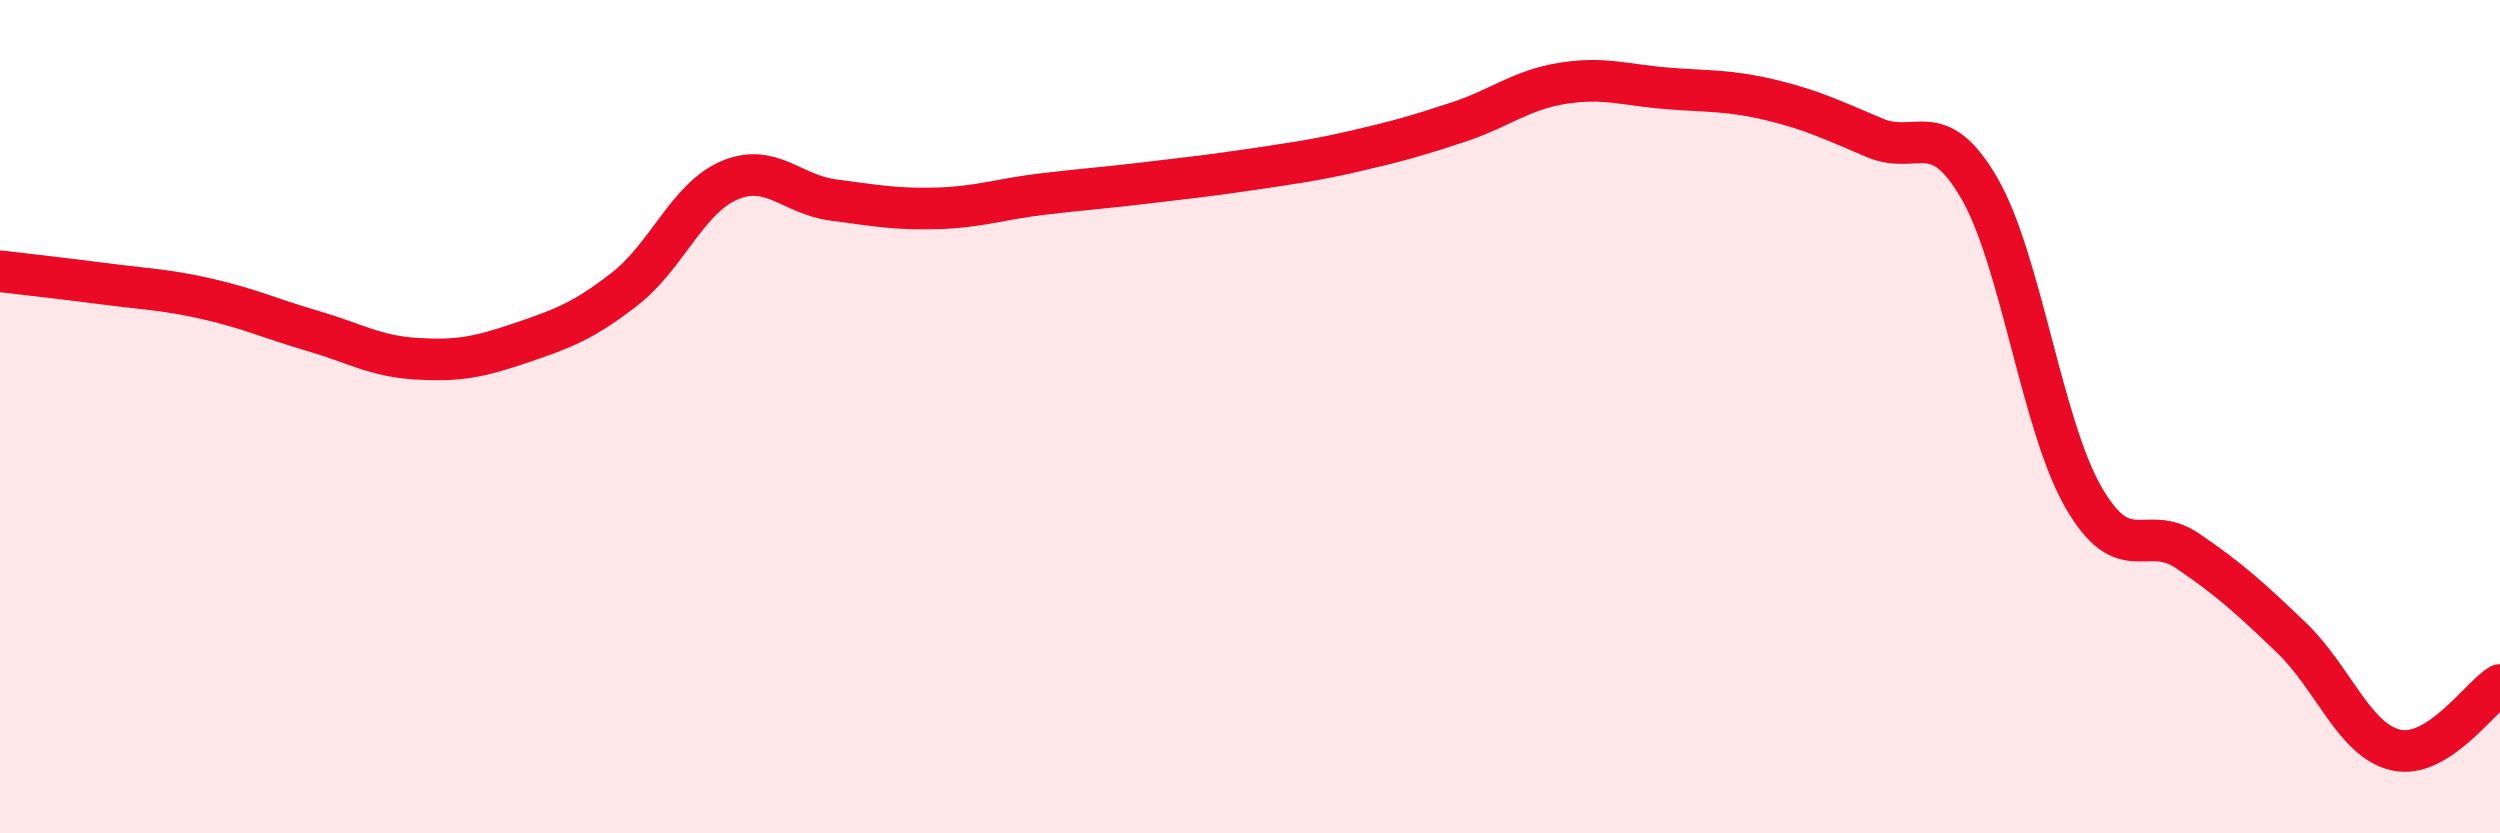
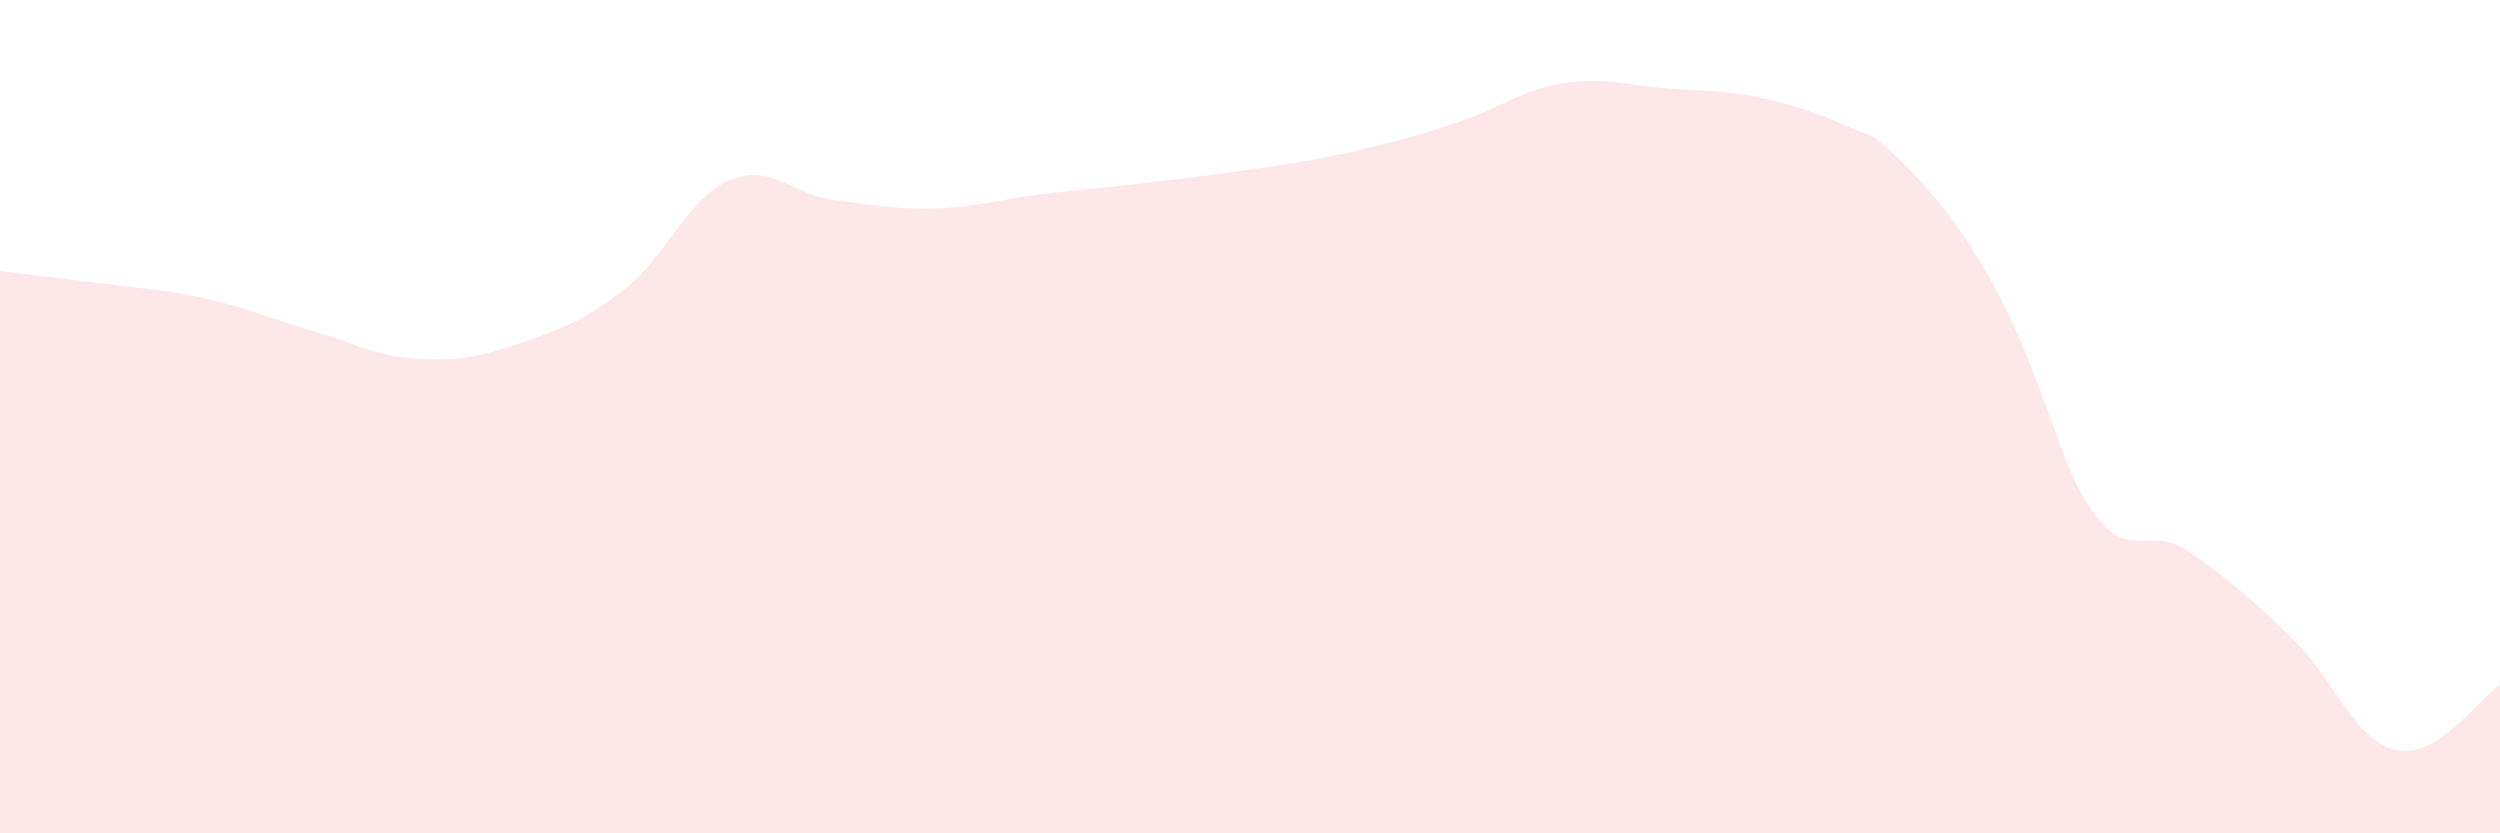
<svg xmlns="http://www.w3.org/2000/svg" width="60" height="20" viewBox="0 0 60 20">
-   <path d="M 0,6.51 C 0.5,6.57 1.5,6.68 2.5,6.81 C 3.5,6.94 4,6.95 5,7.18 C 6,7.41 6.5,7.65 7.5,7.94 C 8.5,8.23 9,8.55 10,8.61 C 11,8.67 11.5,8.57 12.5,8.23 C 13.5,7.89 14,7.71 15,6.93 C 16,6.15 16.5,4.76 17.5,4.33 C 18.5,3.9 19,4.67 20,4.8 C 21,4.93 21.5,5.03 22.5,5 C 23.5,4.97 24,4.78 25,4.66 C 26,4.54 26.5,4.51 27.5,4.39 C 28.5,4.27 29,4.22 30,4.07 C 31,3.92 31.5,3.86 32.5,3.63 C 33.5,3.4 34,3.26 35,2.93 C 36,2.6 36.5,2.16 37.5,2 C 38.5,1.84 39,2.04 40,2.12 C 41,2.2 41.5,2.16 42.5,2.4 C 43.5,2.64 44,2.89 45,3.31 C 46,3.73 46.5,2.79 47.5,4.51 C 48.5,6.23 49,10.19 50,11.93 C 51,13.67 51.5,12.54 52.5,13.22 C 53.5,13.9 54,14.35 55,15.31 C 56,16.27 56.5,17.77 57.5,18 C 58.5,18.23 59.5,16.75 60,16.44L60 20L0 20Z" fill="#EB0A25" opacity="0.1" stroke-linecap="round" stroke-linejoin="round" />
-   <path d="M 0,6.51 C 0.5,6.57 1.5,6.68 2.5,6.81 C 3.5,6.94 4,6.95 5,7.18 C 6,7.41 6.5,7.65 7.5,7.94 C 8.5,8.23 9,8.55 10,8.61 C 11,8.67 11.5,8.57 12.5,8.23 C 13.5,7.89 14,7.71 15,6.93 C 16,6.15 16.5,4.76 17.5,4.33 C 18.5,3.9 19,4.67 20,4.8 C 21,4.93 21.5,5.03 22.5,5 C 23.5,4.97 24,4.78 25,4.66 C 26,4.54 26.5,4.51 27.5,4.39 C 28.5,4.27 29,4.22 30,4.07 C 31,3.92 31.5,3.86 32.5,3.63 C 33.5,3.4 34,3.26 35,2.93 C 36,2.6 36.5,2.16 37.5,2 C 38.5,1.84 39,2.04 40,2.12 C 41,2.2 41.5,2.16 42.5,2.4 C 43.5,2.64 44,2.89 45,3.31 C 46,3.73 46.5,2.79 47.5,4.51 C 48.5,6.23 49,10.19 50,11.93 C 51,13.67 51.5,12.54 52.5,13.22 C 53.5,13.9 54,14.35 55,15.31 C 56,16.27 56.5,17.77 57.5,18 C 58.5,18.23 59.5,16.75 60,16.44" stroke="#EB0A25" stroke-width="1" fill="none" stroke-linecap="round" stroke-linejoin="round" />
+   <path d="M 0,6.51 C 0.5,6.57 1.5,6.68 2.5,6.81 C 3.5,6.94 4,6.95 5,7.18 C 6,7.41 6.5,7.65 7.5,7.94 C 8.5,8.23 9,8.55 10,8.61 C 11,8.67 11.5,8.57 12.5,8.23 C 13.5,7.89 14,7.71 15,6.93 C 16,6.15 16.5,4.76 17.5,4.33 C 18.5,3.9 19,4.67 20,4.8 C 21,4.93 21.5,5.03 22.5,5 C 23.5,4.97 24,4.78 25,4.66 C 26,4.54 26.5,4.51 27.5,4.39 C 28.5,4.27 29,4.22 30,4.07 C 31,3.92 31.5,3.86 32.5,3.63 C 33.5,3.4 34,3.26 35,2.93 C 36,2.6 36.5,2.16 37.5,2 C 38.5,1.84 39,2.04 40,2.12 C 41,2.2 41.5,2.16 42.5,2.4 C 43.5,2.64 44,2.89 45,3.31 C 48.5,6.23 49,10.19 50,11.93 C 51,13.67 51.5,12.54 52.5,13.22 C 53.5,13.9 54,14.35 55,15.31 C 56,16.27 56.5,17.77 57.5,18 C 58.5,18.23 59.5,16.75 60,16.44L60 20L0 20Z" fill="#EB0A25" opacity="0.1" stroke-linecap="round" stroke-linejoin="round" />
</svg>